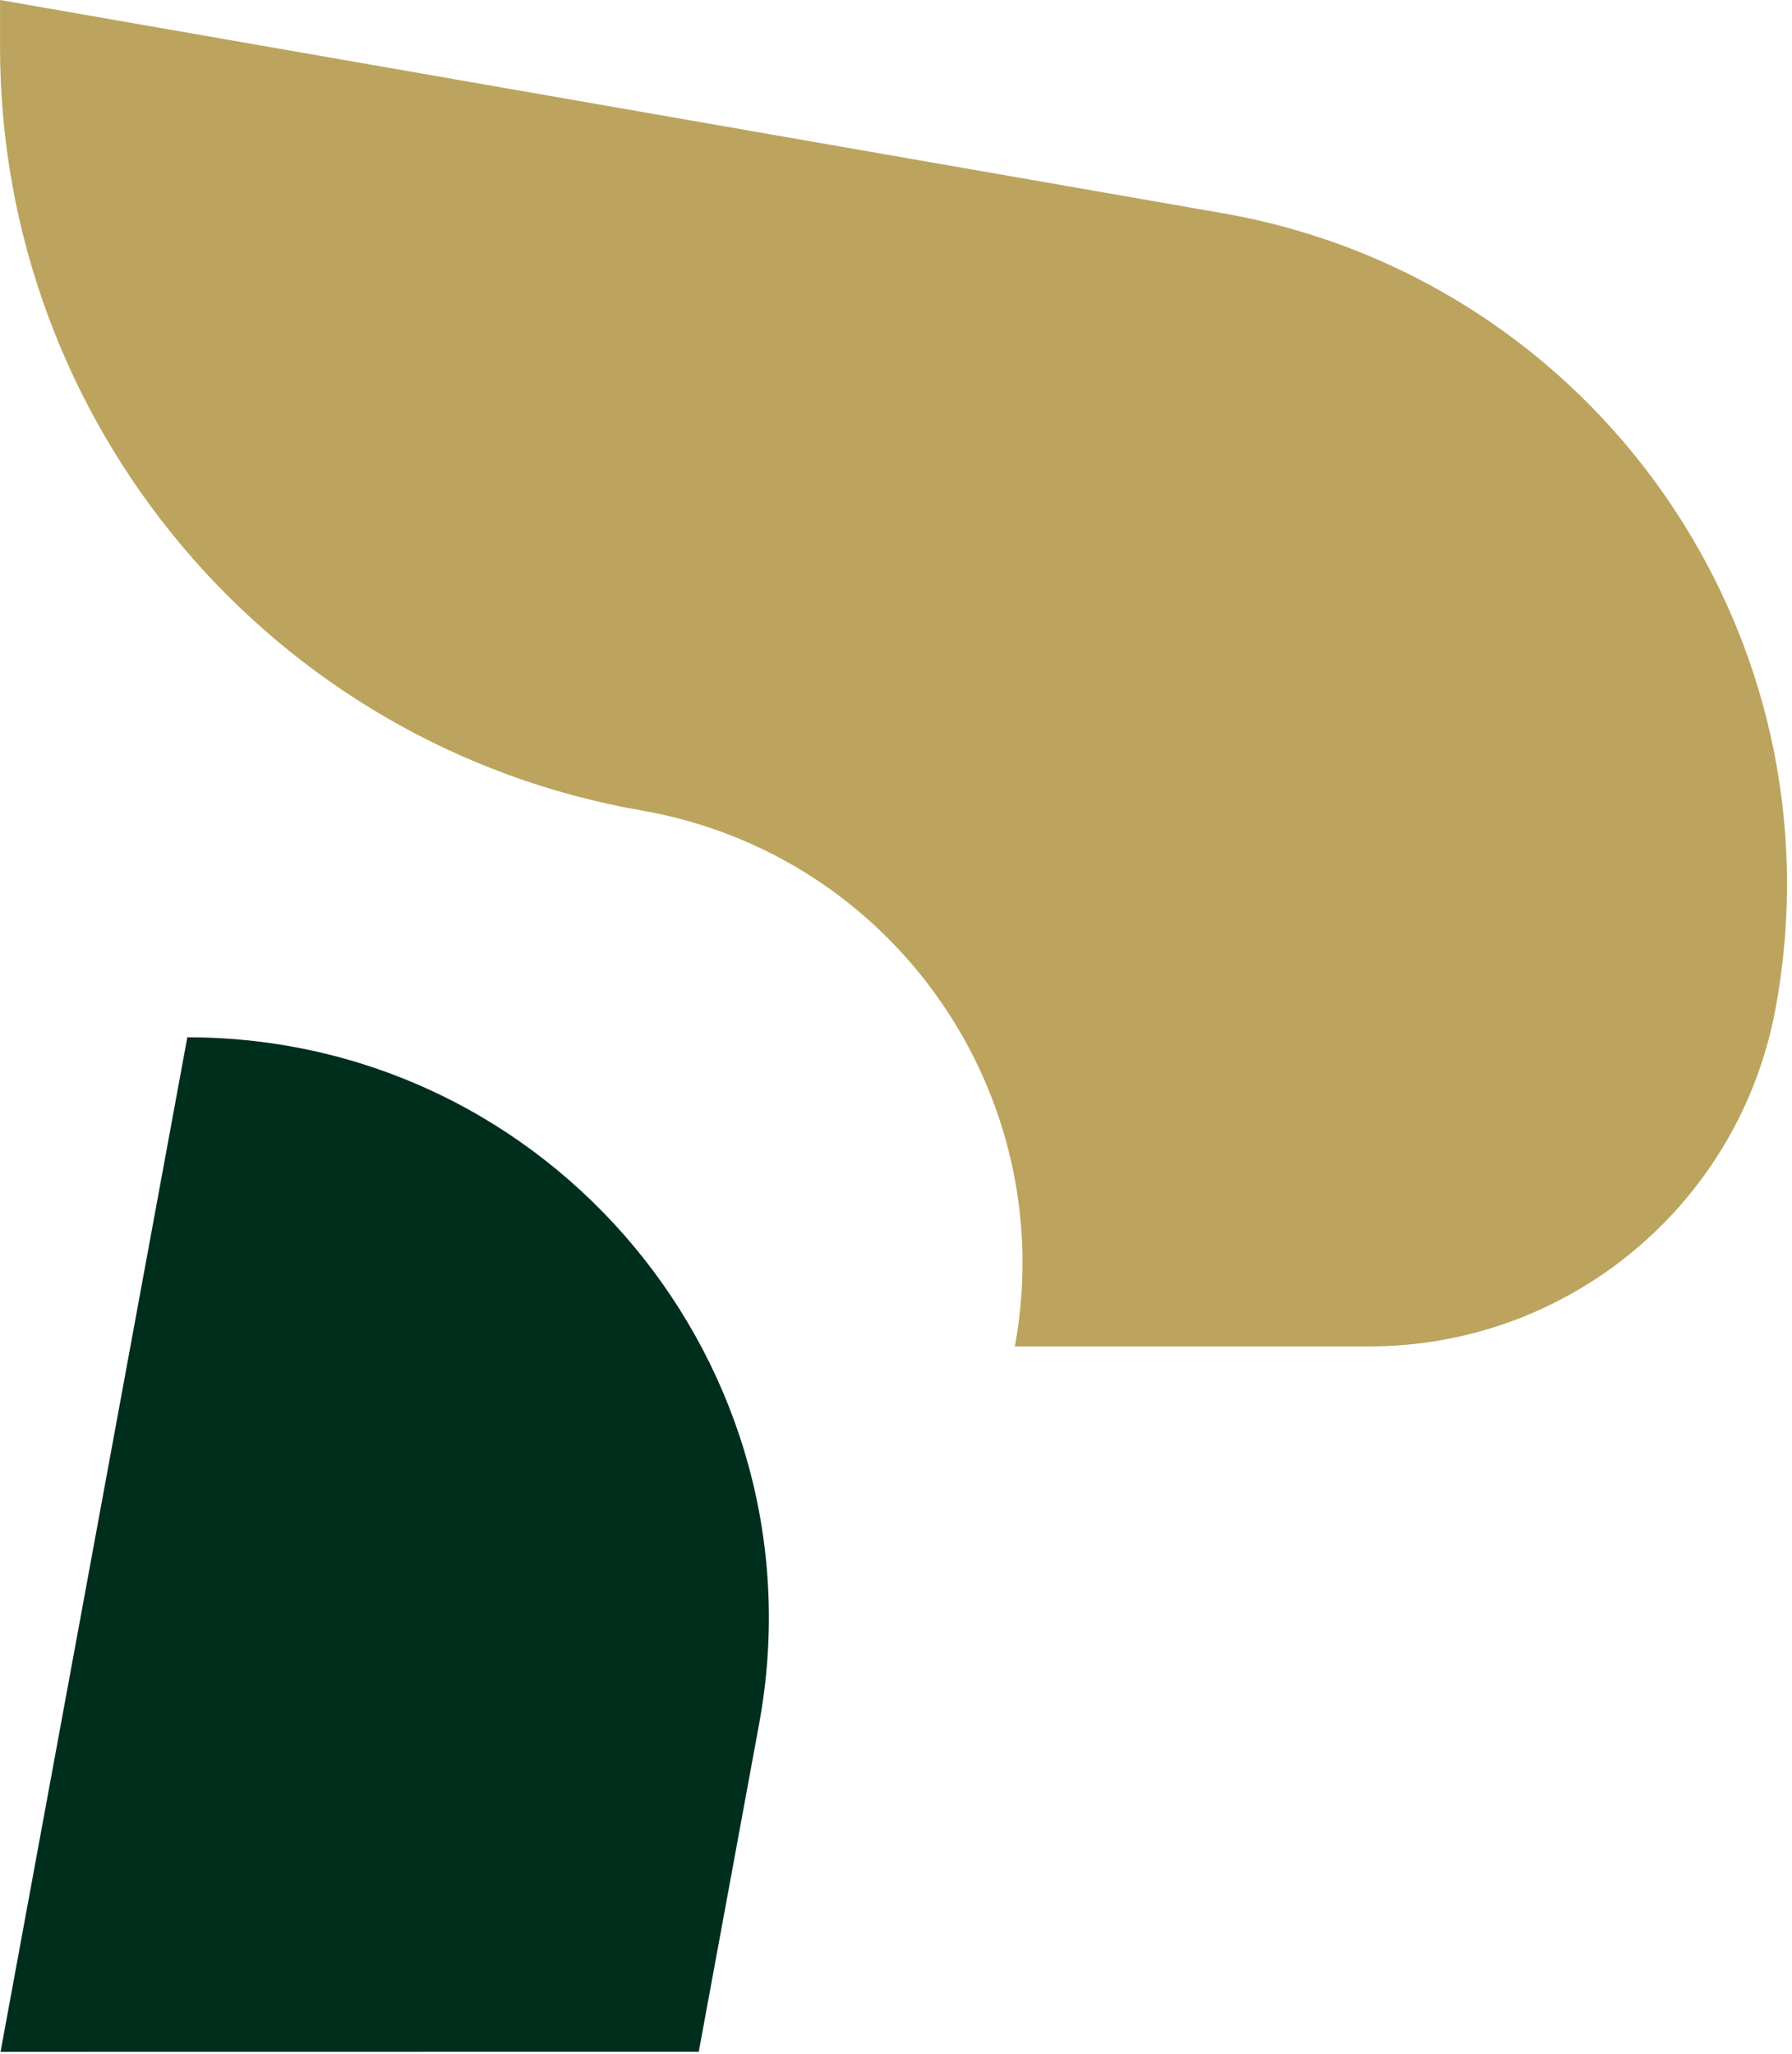
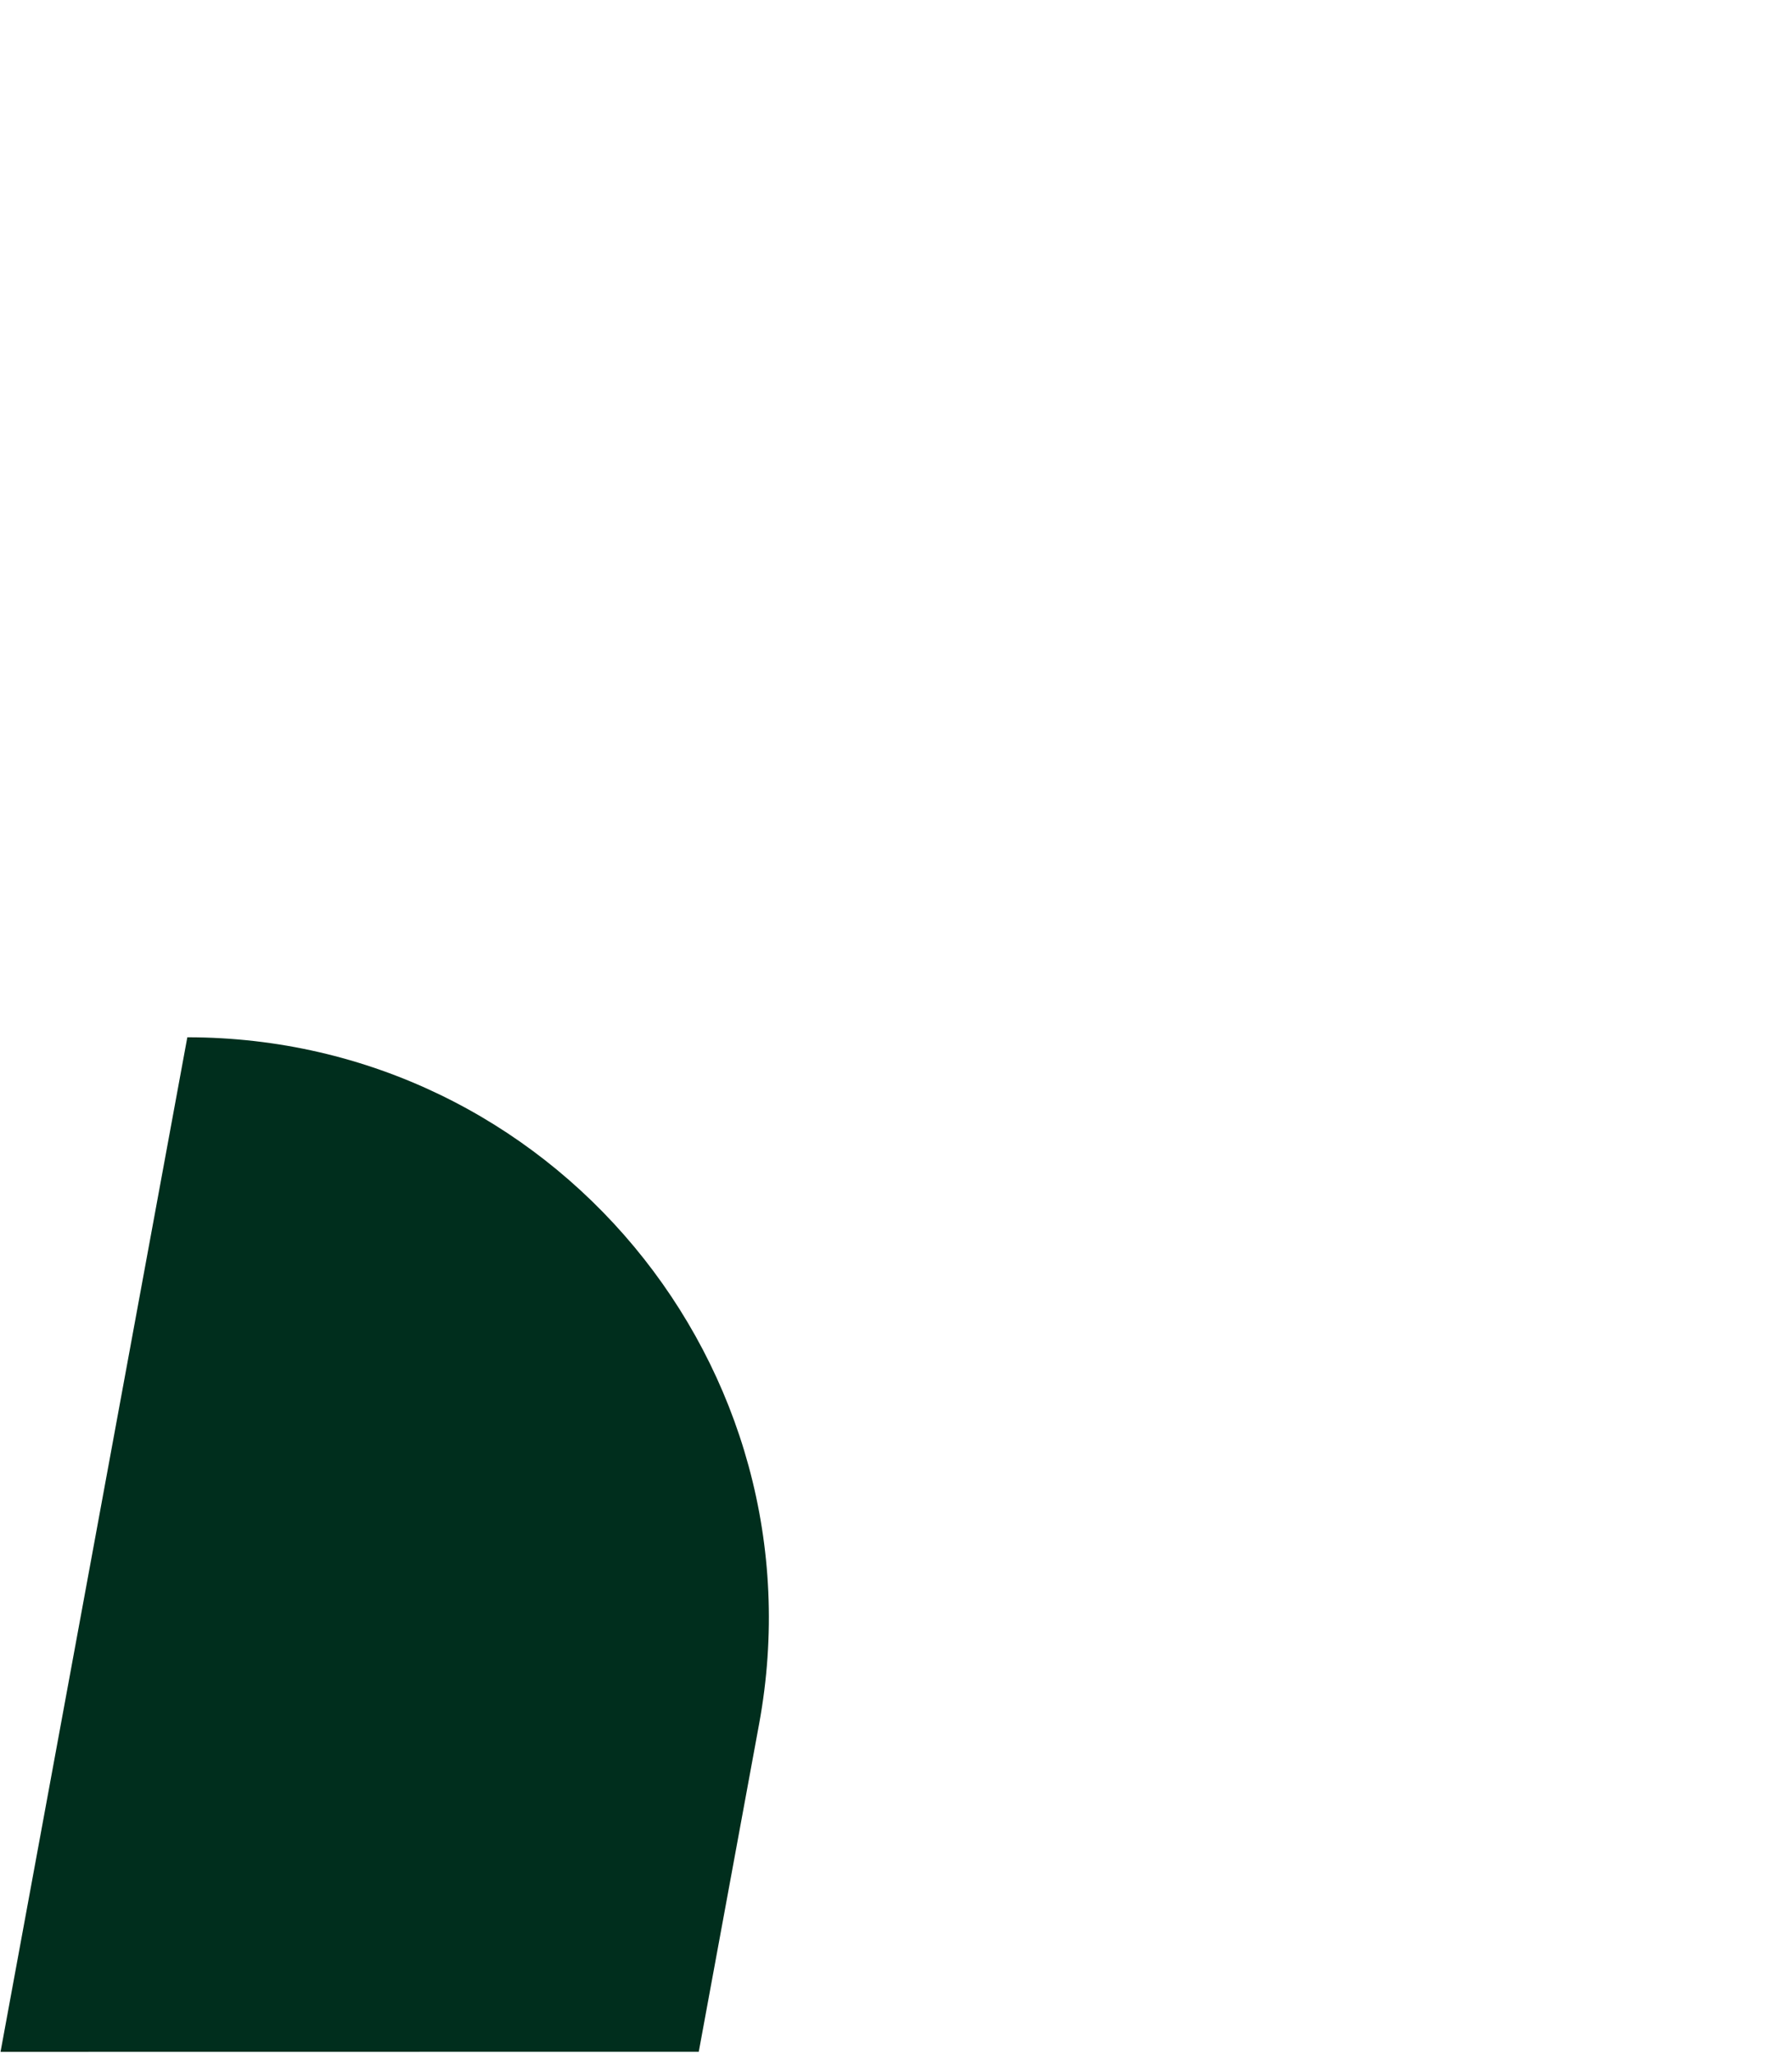
<svg xmlns="http://www.w3.org/2000/svg" width="100%" height="100%" viewBox="0 0 301 345" xml:space="preserve" style="fill-rule:evenodd;clip-rule:evenodd;stroke-linejoin:round;stroke-miterlimit:2;">
  <g transform="matrix(1,0,0,1,-5425.877,-2078.708)">
    <g id="Page-2" transform="matrix(2,0,0,2,4615.29,0)">
-       <rect x="0" y="0" width="2051.24" height="2510.46" style="fill:none;" />
      <g id="Warstwa-1">
        <g transform="matrix(-0.181,0.983,0.983,0.181,485.269,1158.151)">
          <path d="M-19.548,-68.954L67.116,-68.954L56.484,-11.258L28.487,-11.258C-2.034,-11.259 -25.079,-38.938 -19.548,-68.954" style="fill:rgb(0,46,29);fill-rule:nonzero;" />
        </g>
        <g transform="matrix(1,0,0,1,507.961,1134.51)">
-           <path d="M0,-77.257C31.354,-71.79 52.226,-41.795 46.455,-10.495C43.428,5.956 29.086,17.899 12.36,17.899L-17.436,17.899C-13.55,-3.197 -27.62,-23.411 -48.753,-27.094C-79.918,-32.526 -102.665,-59.58 -102.665,-91.215L-102.665,-95.156L0,-77.257Z" style="fill:rgb(188,164,94);fill-rule:nonzero;" />
-         </g>
+           </g>
      </g>
    </g>
  </g>
</svg>